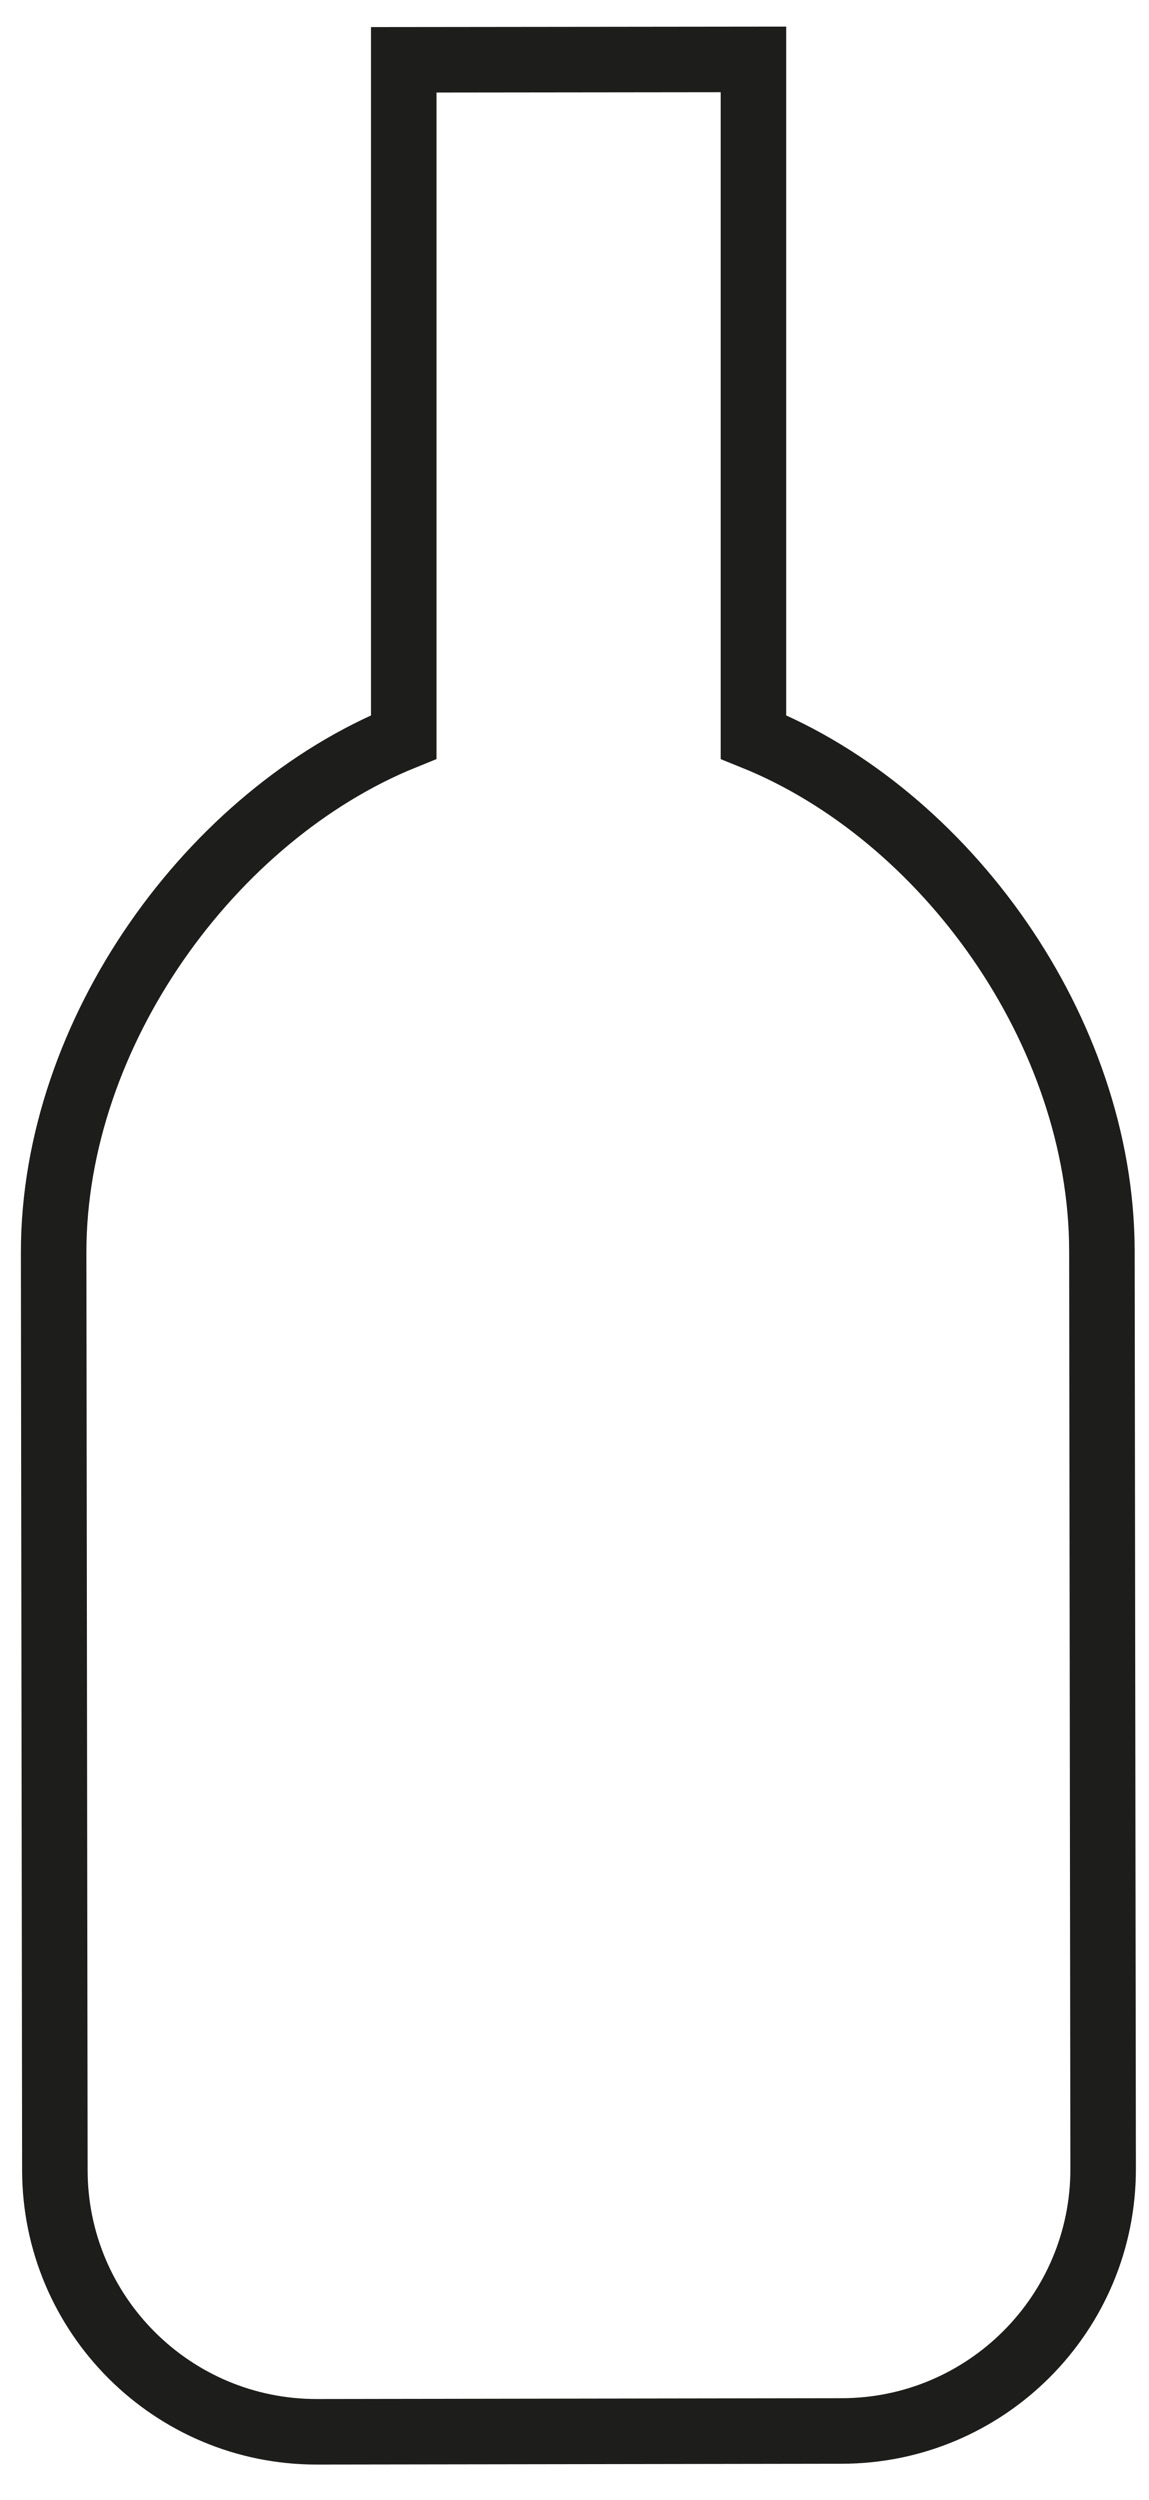
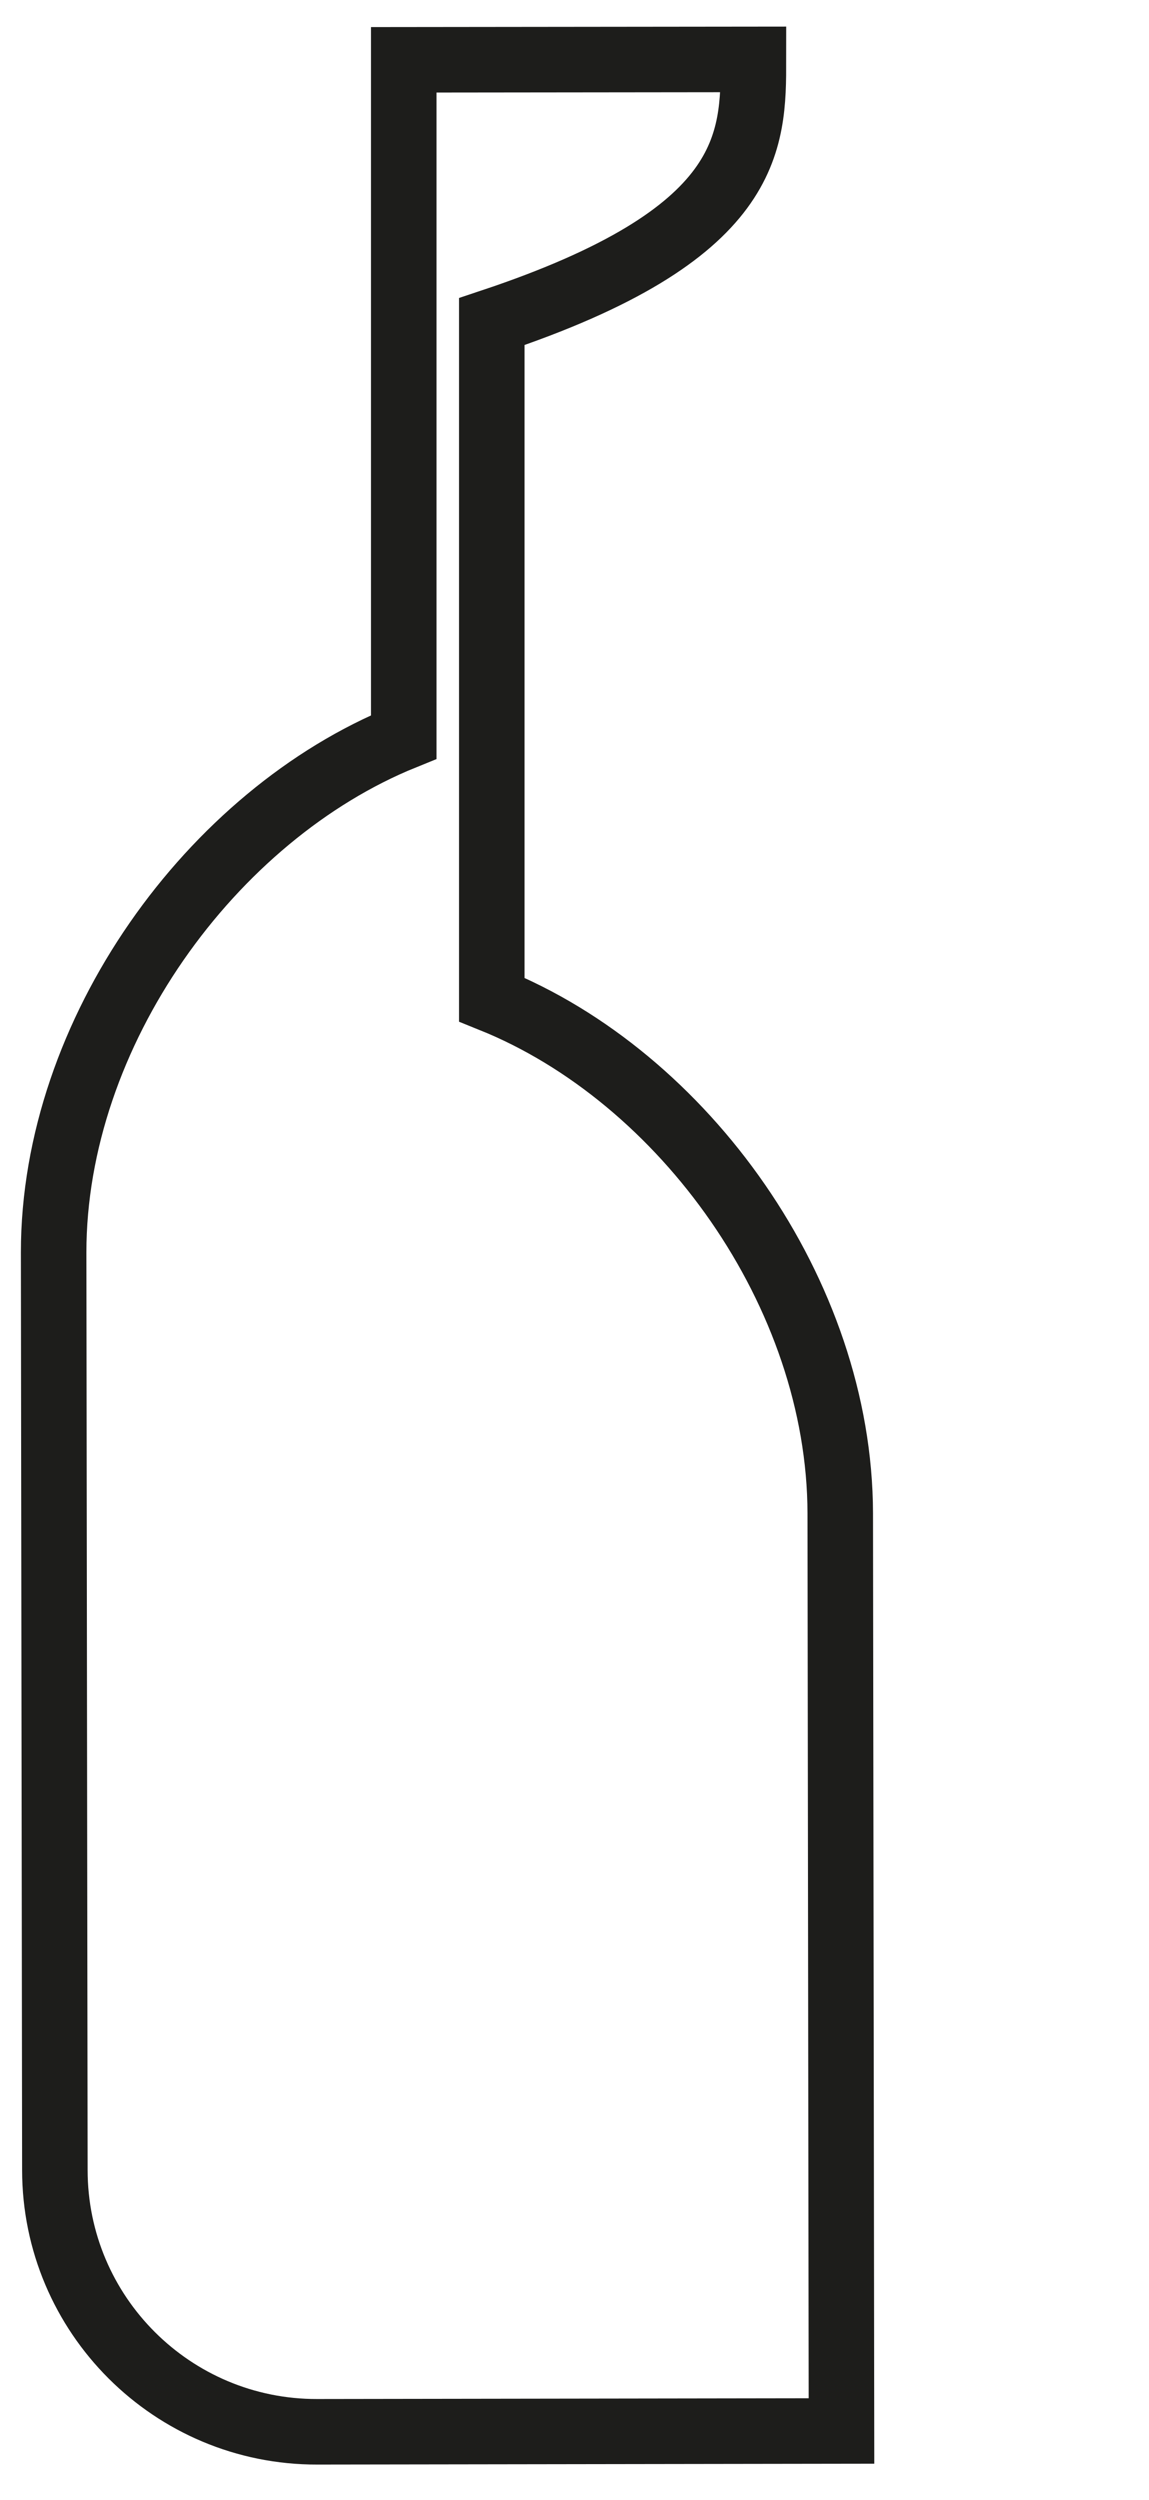
<svg xmlns="http://www.w3.org/2000/svg" version="1.1" id="Calque_1" focusable="false" x="0px" y="0px" viewBox="0 0 280.6 610.3" style="enable-background:new 0 0 280.6 610.3;" xml:space="preserve">
  <style type="text/css">
	.st0{fill:none;stroke:#1D1D1B;stroke-width:16;stroke-miterlimit:10;}
	.st1{display:none;}
	.st2{display:inline;fill:none;stroke:#1D1D1B;stroke-width:5;stroke-miterlimit:10;}
</style>
-   <path class="st0" d="M184,14.5l-85.4,0.1c0,17.9,0,49.7,0,64v101.3c-46.9,19-85.5,72.1-85.5,125.8l0.3,224c0,35.3,28.7,64,64.1,63.9  l128-0.2c35.3,0,64-28.7,63.9-64.1l-0.3-224c-0.1-53.7-38.2-106.5-85.1-125.4V78.5C184,57.2,184,34.7,184,14.5L184,14.5z" />
+   <path class="st0" d="M184,14.5l-85.4,0.1c0,17.9,0,49.7,0,64v101.3c-46.9,19-85.5,72.1-85.5,125.8l0.3,224c0,35.3,28.7,64,64.1,63.9  l128-0.2l-0.3-224c-0.1-53.7-38.2-106.5-85.1-125.4V78.5C184,57.2,184,34.7,184,14.5L184,14.5z" />
  <g class="st1">
    <rect x="13.1" y="9" class="st2" width="85.4" height="85.4" />
    <rect x="13.1" y="179.9" class="st2" width="85.4" height="85.4" />
    <rect x="98.6" y="9" class="st2" width="85.4" height="85.4" />
    <rect x="184" y="9" class="st2" width="85.4" height="85.4" />
    <rect x="13.1" y="94.4" class="st2" width="85.4" height="85.4" />
    <rect x="98.6" y="94.4" class="st2" width="85.4" height="85.4" />
    <rect x="184" y="94.4" class="st2" width="85.4" height="85.4" />
    <rect x="98.6" y="179.9" class="st2" width="85.4" height="85.4" />
    <rect x="184" y="179.9" class="st2" width="85.4" height="85.4" />
    <rect x="13.1" y="265.3" class="st2" width="85.4" height="85.4" />
    <rect x="98.6" y="265.3" class="st2" width="85.4" height="85.4" />
    <rect x="184" y="265.3" class="st2" width="85.4" height="85.4" />
    <rect x="13.1" y="436.2" class="st2" width="85.4" height="85.4" />
    <rect x="13.1" y="350.7" class="st2" width="85.4" height="85.4" />
    <rect x="98.6" y="350.7" class="st2" width="85.4" height="85.4" />
    <rect x="184" y="350.7" class="st2" width="85.4" height="85.4" />
    <rect x="98.6" y="436.2" class="st2" width="85.4" height="85.4" />
    <rect x="184" y="436.2" class="st2" width="85.4" height="85.4" />
    <rect x="13.1" y="521.6" class="st2" width="85.4" height="85.4" />
    <rect x="98.6" y="521.6" class="st2" width="85.4" height="85.4" />
    <rect x="184" y="521.6" class="st2" width="85.4" height="85.4" />
    <rect x="269.4" y="9" class="st2" width="85.4" height="85.4" />
    <rect x="269.4" y="179.9" class="st2" width="85.4" height="85.4" />
    <rect x="354.9" y="9" class="st2" width="85.4" height="85.4" />
    <rect x="440.3" y="9" class="st2" width="85.4" height="85.4" />
    <rect x="269.4" y="94.4" class="st2" width="85.4" height="85.4" />
    <rect x="354.9" y="94.4" class="st2" width="85.4" height="85.4" />
    <rect x="440.3" y="94.4" class="st2" width="85.4" height="85.4" />
    <rect x="354.9" y="179.9" class="st2" width="85.4" height="85.4" />
    <rect x="440.3" y="179.9" class="st2" width="85.4" height="85.4" />
    <rect x="269.4" y="265.3" class="st2" width="85.4" height="85.4" />
    <rect x="354.9" y="265.3" class="st2" width="85.4" height="85.4" />
    <rect x="440.3" y="265.3" class="st2" width="85.4" height="85.4" />
-     <rect x="269.4" y="436.2" class="st2" width="85.4" height="85.4" />
    <rect x="269.4" y="350.7" class="st2" width="85.4" height="85.4" />
    <rect x="354.9" y="350.7" class="st2" width="85.4" height="85.4" />
    <rect x="440.3" y="350.7" class="st2" width="85.4" height="85.4" />
    <rect x="354.9" y="436.2" class="st2" width="85.4" height="85.4" />
    <rect x="440.3" y="436.2" class="st2" width="85.4" height="85.4" />
    <rect x="269.4" y="521.6" class="st2" width="85.4" height="85.4" />
-     <rect x="354.9" y="521.6" class="st2" width="85.4" height="85.4" />
    <rect x="440.3" y="521.6" class="st2" width="85.4" height="85.4" />
    <rect x="-243.2" y="9" class="st2" width="85.4" height="85.4" />
    <rect x="-243.2" y="179.9" class="st2" width="85.4" height="85.4" />
    <rect x="-157.7" y="9" class="st2" width="85.4" height="85.4" />
    <rect x="-72.3" y="9" class="st2" width="85.4" height="85.4" />
    <rect x="-243.2" y="94.4" class="st2" width="85.4" height="85.4" />
-     <rect x="-157.7" y="94.4" class="st2" width="85.4" height="85.4" />
    <rect x="-72.3" y="94.4" class="st2" width="85.4" height="85.4" />
    <rect x="-157.7" y="179.9" class="st2" width="85.4" height="85.4" />
    <rect x="-72.3" y="179.9" class="st2" width="85.4" height="85.4" />
    <rect x="-243.2" y="265.3" class="st2" width="85.4" height="85.4" />
    <rect x="-157.7" y="265.3" class="st2" width="85.4" height="85.4" />
    <rect x="-72.3" y="265.3" class="st2" width="85.4" height="85.4" />
    <rect x="-243.2" y="436.2" class="st2" width="85.4" height="85.4" />
    <rect x="-243.2" y="350.7" class="st2" width="85.4" height="85.4" />
-     <rect x="-157.7" y="350.7" class="st2" width="85.4" height="85.4" />
    <rect x="-72.3" y="350.7" class="st2" width="85.4" height="85.4" />
    <rect x="-157.7" y="436.2" class="st2" width="85.4" height="85.4" />
    <rect x="-72.3" y="436.2" class="st2" width="85.4" height="85.4" />
    <rect x="-243.2" y="521.6" class="st2" width="85.4" height="85.4" />
    <rect x="-157.7" y="521.6" class="st2" width="85.4" height="85.4" />
    <rect x="-72.3" y="521.6" class="st2" width="85.4" height="85.4" />
  </g>
</svg>